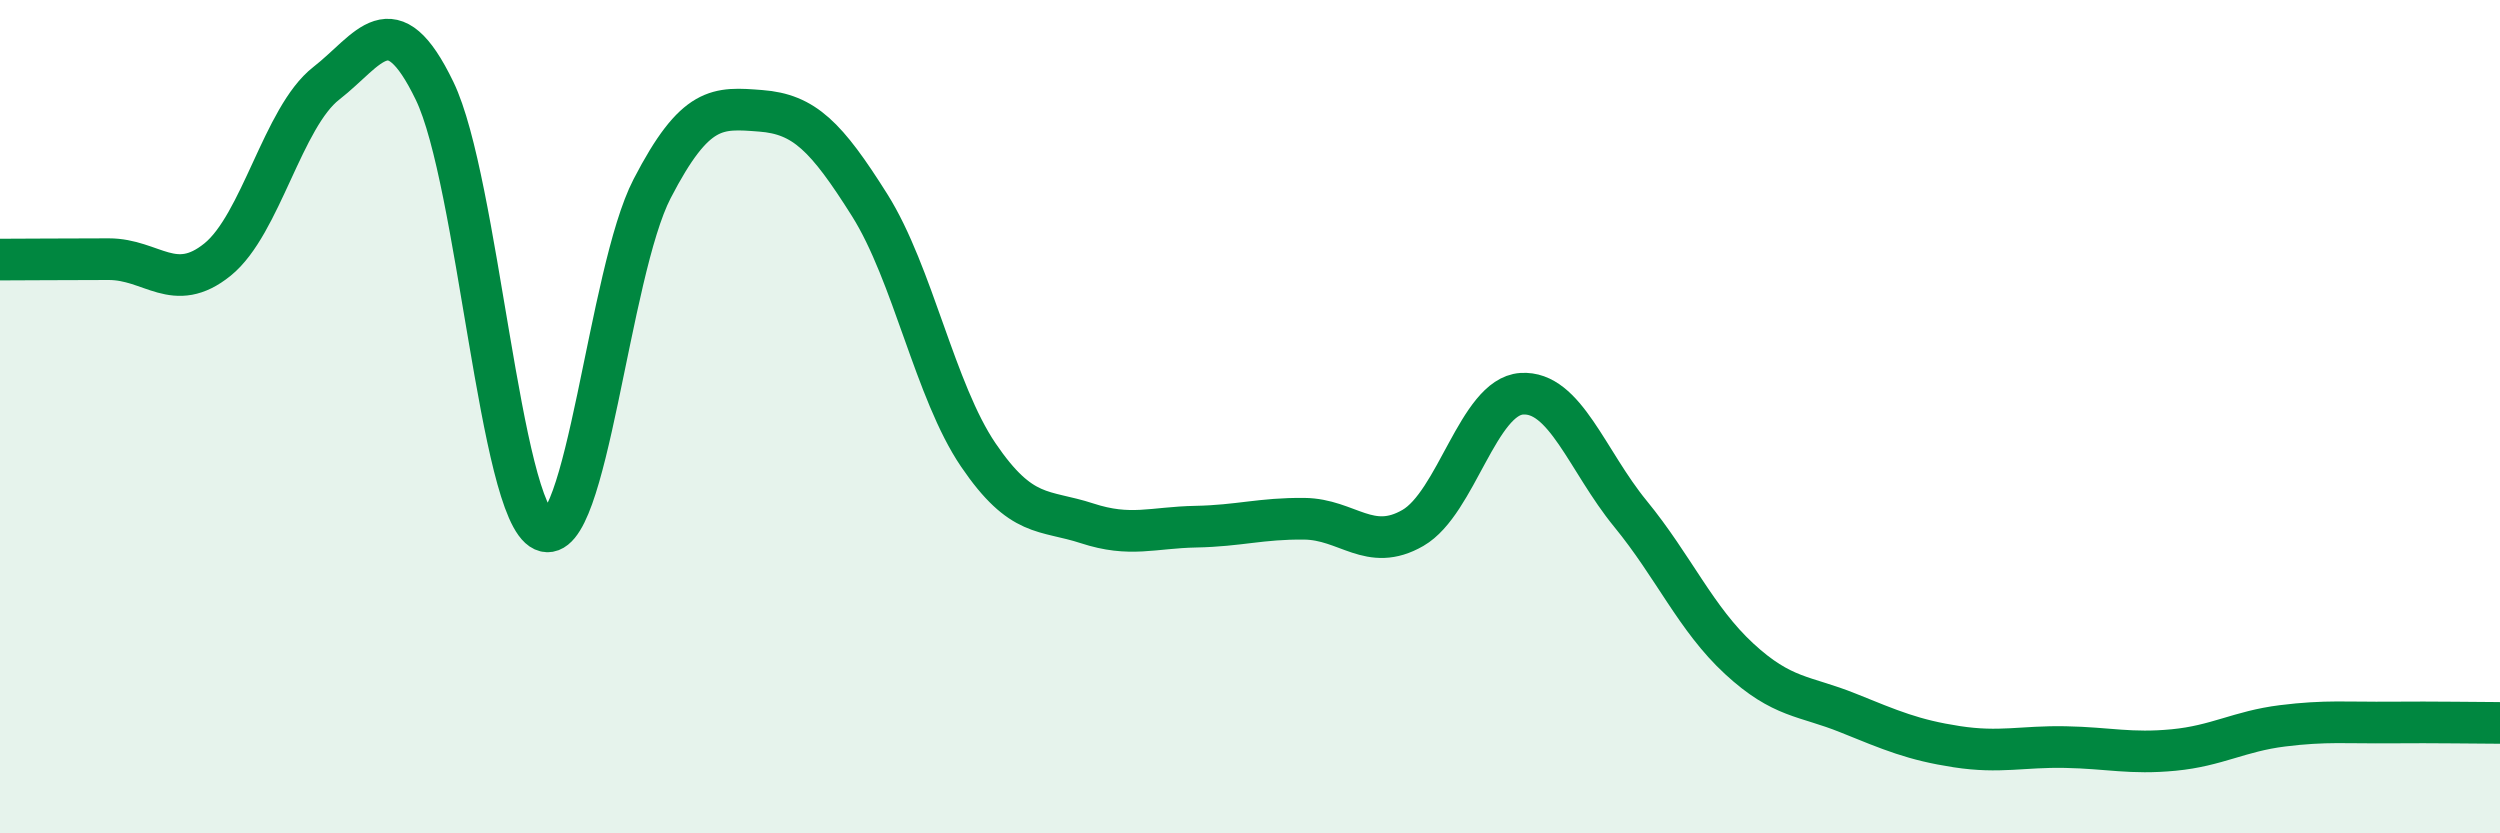
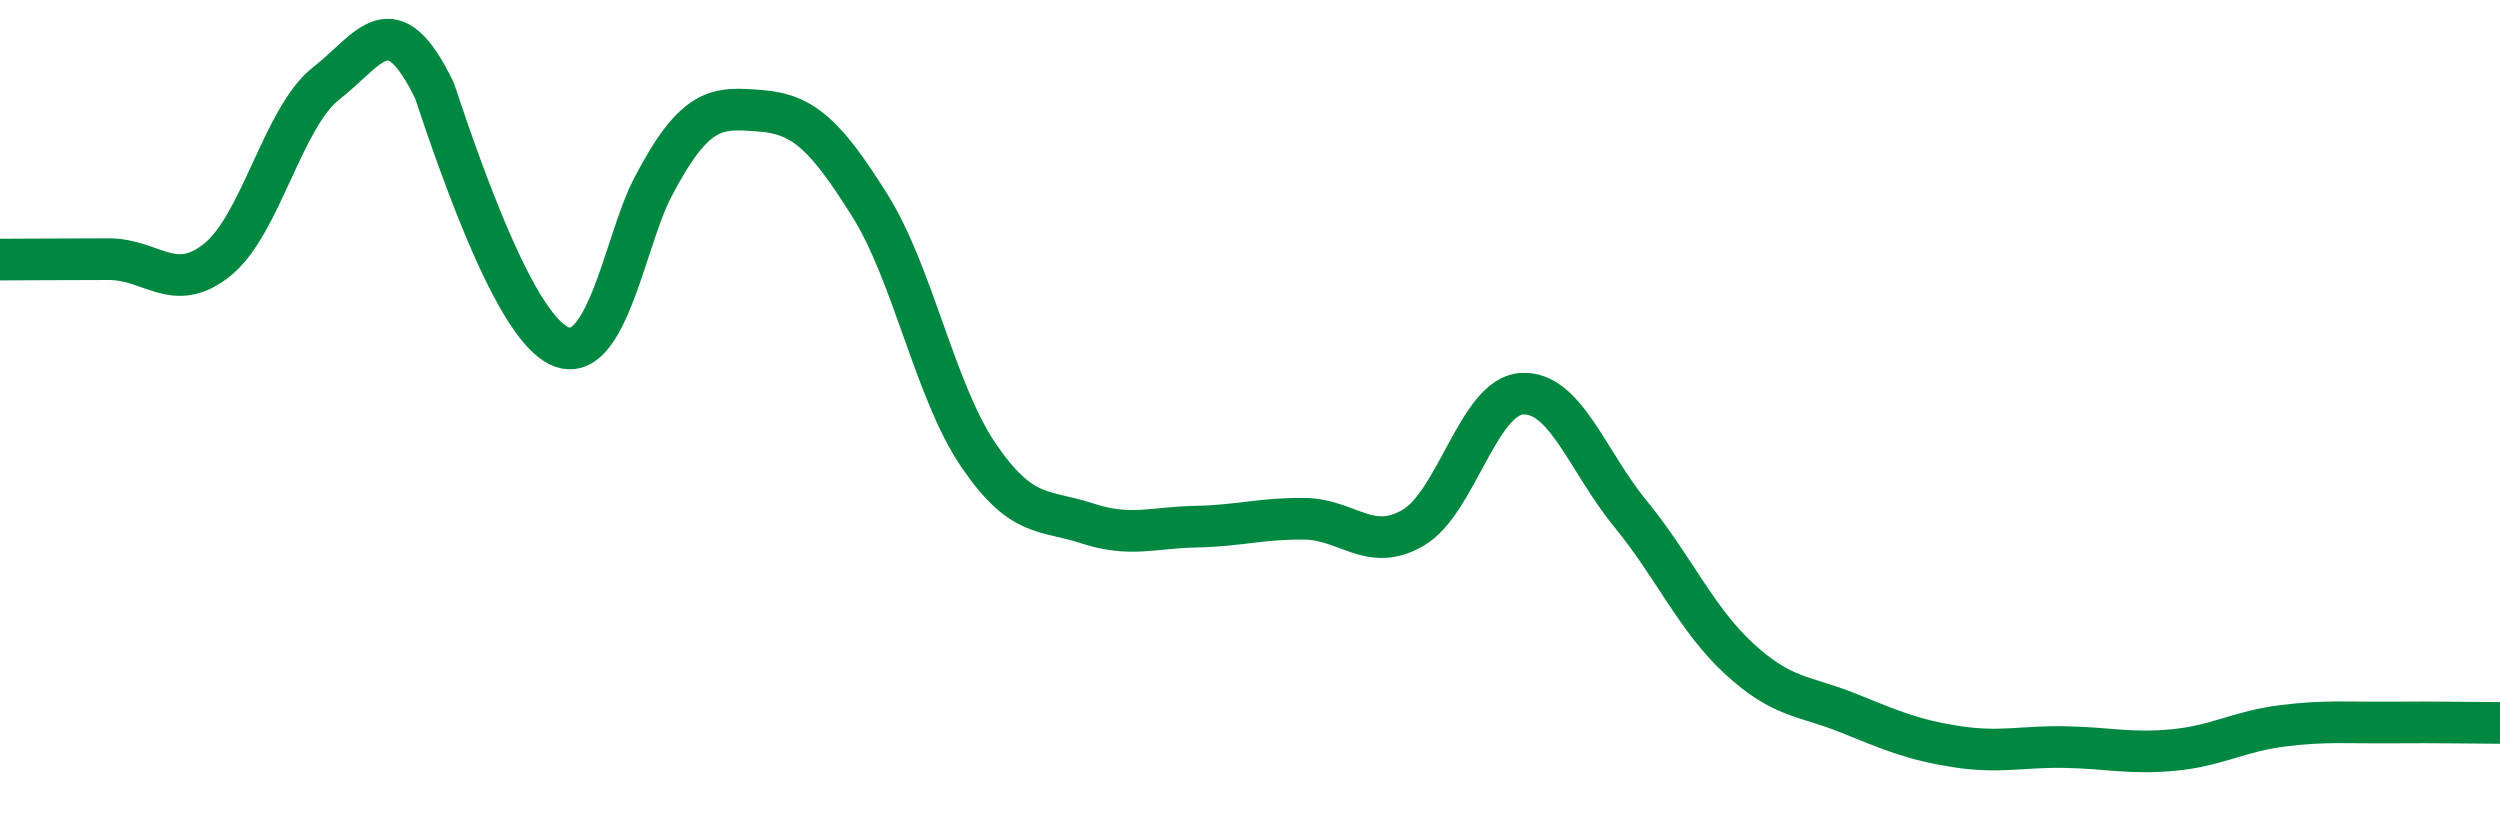
<svg xmlns="http://www.w3.org/2000/svg" width="60" height="20" viewBox="0 0 60 20">
-   <path d="M 0,6.23 C 0.52,6.23 1.57,6.22 2.61,6.22 C 3.65,6.22 4.18,7.07 5.22,6.23 C 6.26,5.39 6.79,2.81 7.83,2 C 8.87,1.19 9.39,0.03 10.43,2.18 C 11.47,4.33 12,12.26 13.04,12.73 C 14.08,13.2 14.61,6.54 15.65,4.53 C 16.69,2.52 17.22,2.58 18.26,2.66 C 19.3,2.74 19.83,3.27 20.87,4.92 C 21.91,6.57 22.44,9.39 23.48,10.92 C 24.52,12.45 25.05,12.22 26.09,12.56 C 27.13,12.9 27.66,12.66 28.7,12.64 C 29.74,12.62 30.26,12.44 31.3,12.45 C 32.34,12.46 32.87,13.27 33.91,12.67 C 34.95,12.07 35.48,9.52 36.52,9.45 C 37.56,9.38 38.09,11.06 39.13,12.33 C 40.17,13.6 40.7,14.85 41.74,15.81 C 42.78,16.77 43.31,16.69 44.35,17.11 C 45.39,17.53 45.92,17.76 46.96,17.92 C 48,18.08 48.53,17.91 49.57,17.93 C 50.61,17.95 51.13,18.1 52.17,18 C 53.21,17.9 53.74,17.55 54.78,17.42 C 55.82,17.29 56.35,17.35 57.39,17.34 C 58.43,17.33 59.48,17.35 60,17.35L60 20L0 20Z" fill="#008740" opacity="0.1" stroke-linecap="round" stroke-linejoin="round" />
-   <path d="M 0,6.23 C 0.52,6.23 1.57,6.22 2.61,6.22 C 3.65,6.22 4.18,7.07 5.22,6.23 C 6.26,5.39 6.79,2.81 7.83,2 C 8.87,1.19 9.39,0.03 10.43,2.18 C 11.47,4.33 12,12.26 13.04,12.73 C 14.08,13.2 14.61,6.54 15.65,4.53 C 16.69,2.52 17.22,2.58 18.26,2.66 C 19.3,2.74 19.83,3.27 20.87,4.92 C 21.91,6.57 22.44,9.39 23.48,10.92 C 24.52,12.45 25.05,12.22 26.09,12.56 C 27.13,12.9 27.66,12.66 28.7,12.64 C 29.74,12.62 30.26,12.44 31.3,12.45 C 32.34,12.46 32.87,13.27 33.91,12.67 C 34.95,12.07 35.48,9.52 36.52,9.45 C 37.56,9.38 38.09,11.06 39.13,12.33 C 40.17,13.6 40.7,14.85 41.74,15.81 C 42.78,16.77 43.31,16.69 44.35,17.11 C 45.39,17.53 45.92,17.76 46.96,17.92 C 48,18.08 48.53,17.91 49.57,17.93 C 50.61,17.95 51.13,18.1 52.17,18 C 53.21,17.9 53.74,17.55 54.78,17.42 C 55.82,17.29 56.35,17.35 57.39,17.34 C 58.43,17.33 59.48,17.35 60,17.35" stroke="#008740" stroke-width="1" fill="none" stroke-linecap="round" stroke-linejoin="round" />
+   <path d="M 0,6.23 C 0.52,6.23 1.57,6.22 2.61,6.22 C 3.65,6.22 4.18,7.07 5.22,6.23 C 6.26,5.39 6.79,2.81 7.83,2 C 8.87,1.19 9.39,0.03 10.43,2.18 C 14.08,13.2 14.61,6.54 15.65,4.53 C 16.69,2.52 17.22,2.58 18.26,2.66 C 19.3,2.74 19.83,3.27 20.87,4.92 C 21.91,6.57 22.44,9.39 23.48,10.92 C 24.52,12.45 25.05,12.22 26.09,12.56 C 27.13,12.9 27.66,12.66 28.7,12.64 C 29.74,12.62 30.26,12.44 31.3,12.45 C 32.34,12.46 32.87,13.27 33.91,12.67 C 34.95,12.07 35.48,9.52 36.52,9.45 C 37.56,9.38 38.09,11.06 39.13,12.33 C 40.17,13.6 40.7,14.85 41.74,15.81 C 42.78,16.77 43.31,16.69 44.35,17.11 C 45.39,17.53 45.92,17.76 46.96,17.92 C 48,18.08 48.53,17.91 49.57,17.93 C 50.61,17.95 51.13,18.1 52.17,18 C 53.21,17.9 53.74,17.55 54.78,17.42 C 55.82,17.29 56.35,17.35 57.39,17.34 C 58.43,17.33 59.48,17.35 60,17.35" stroke="#008740" stroke-width="1" fill="none" stroke-linecap="round" stroke-linejoin="round" />
</svg>